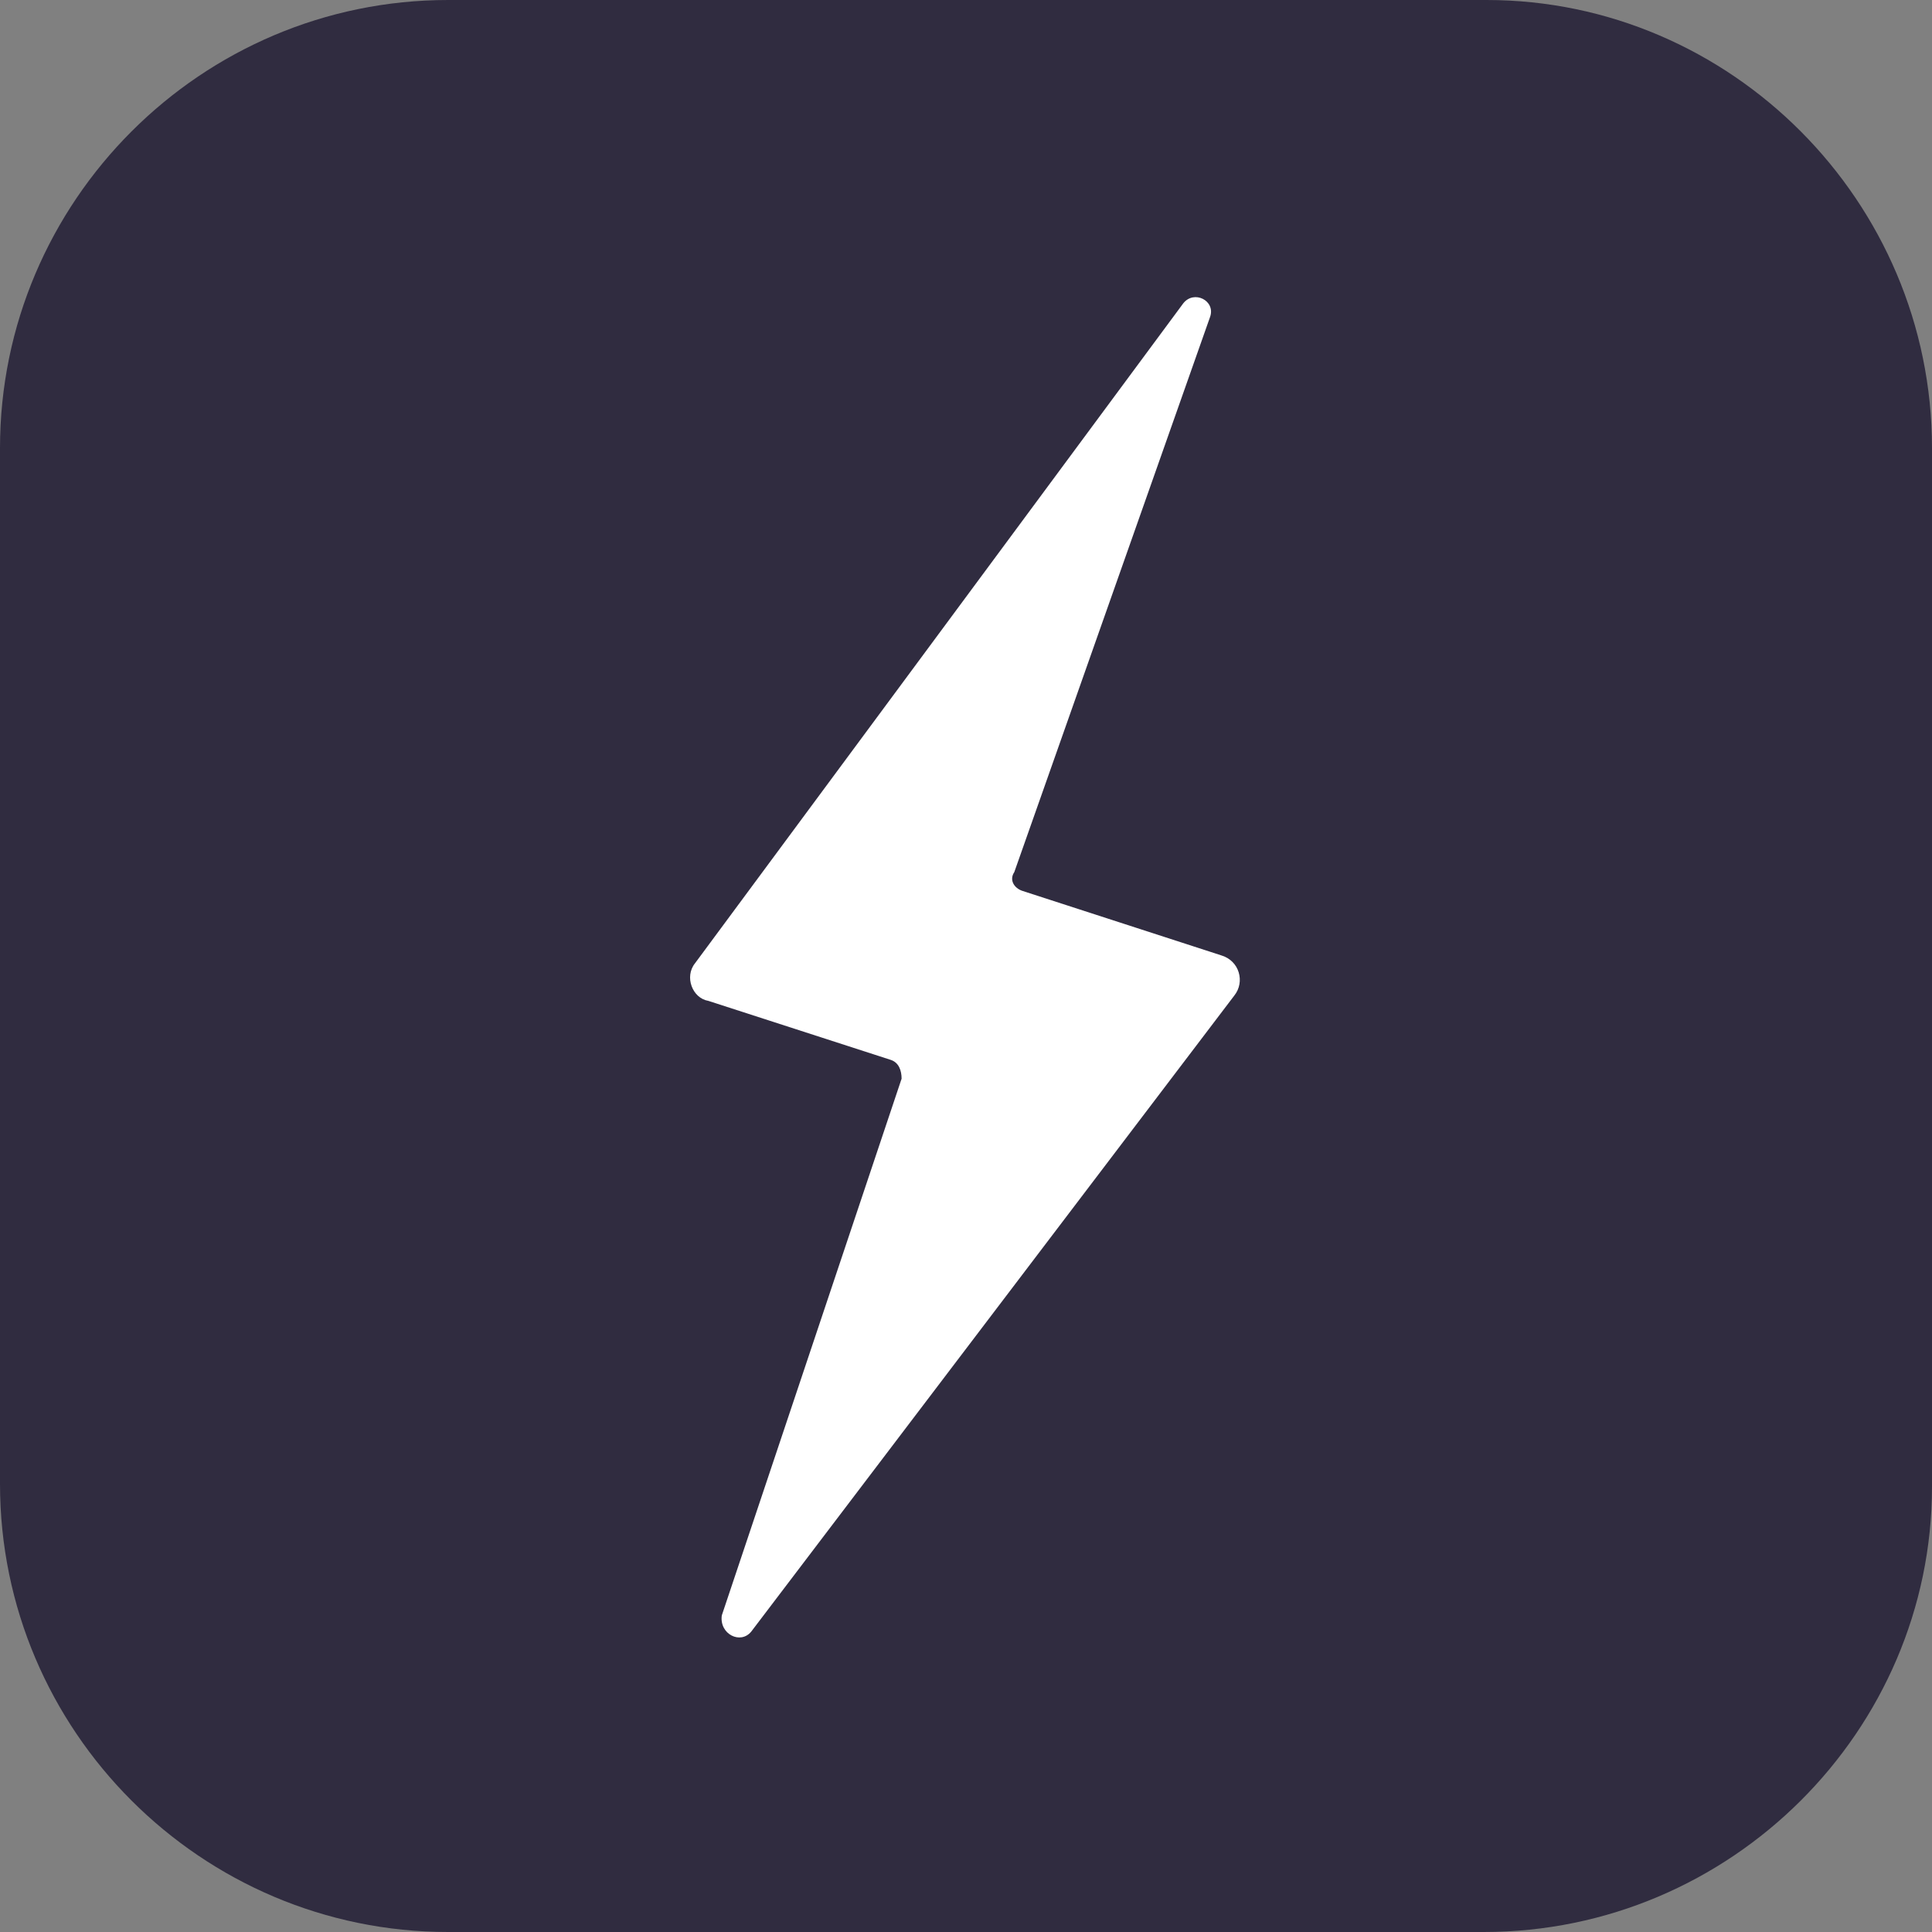
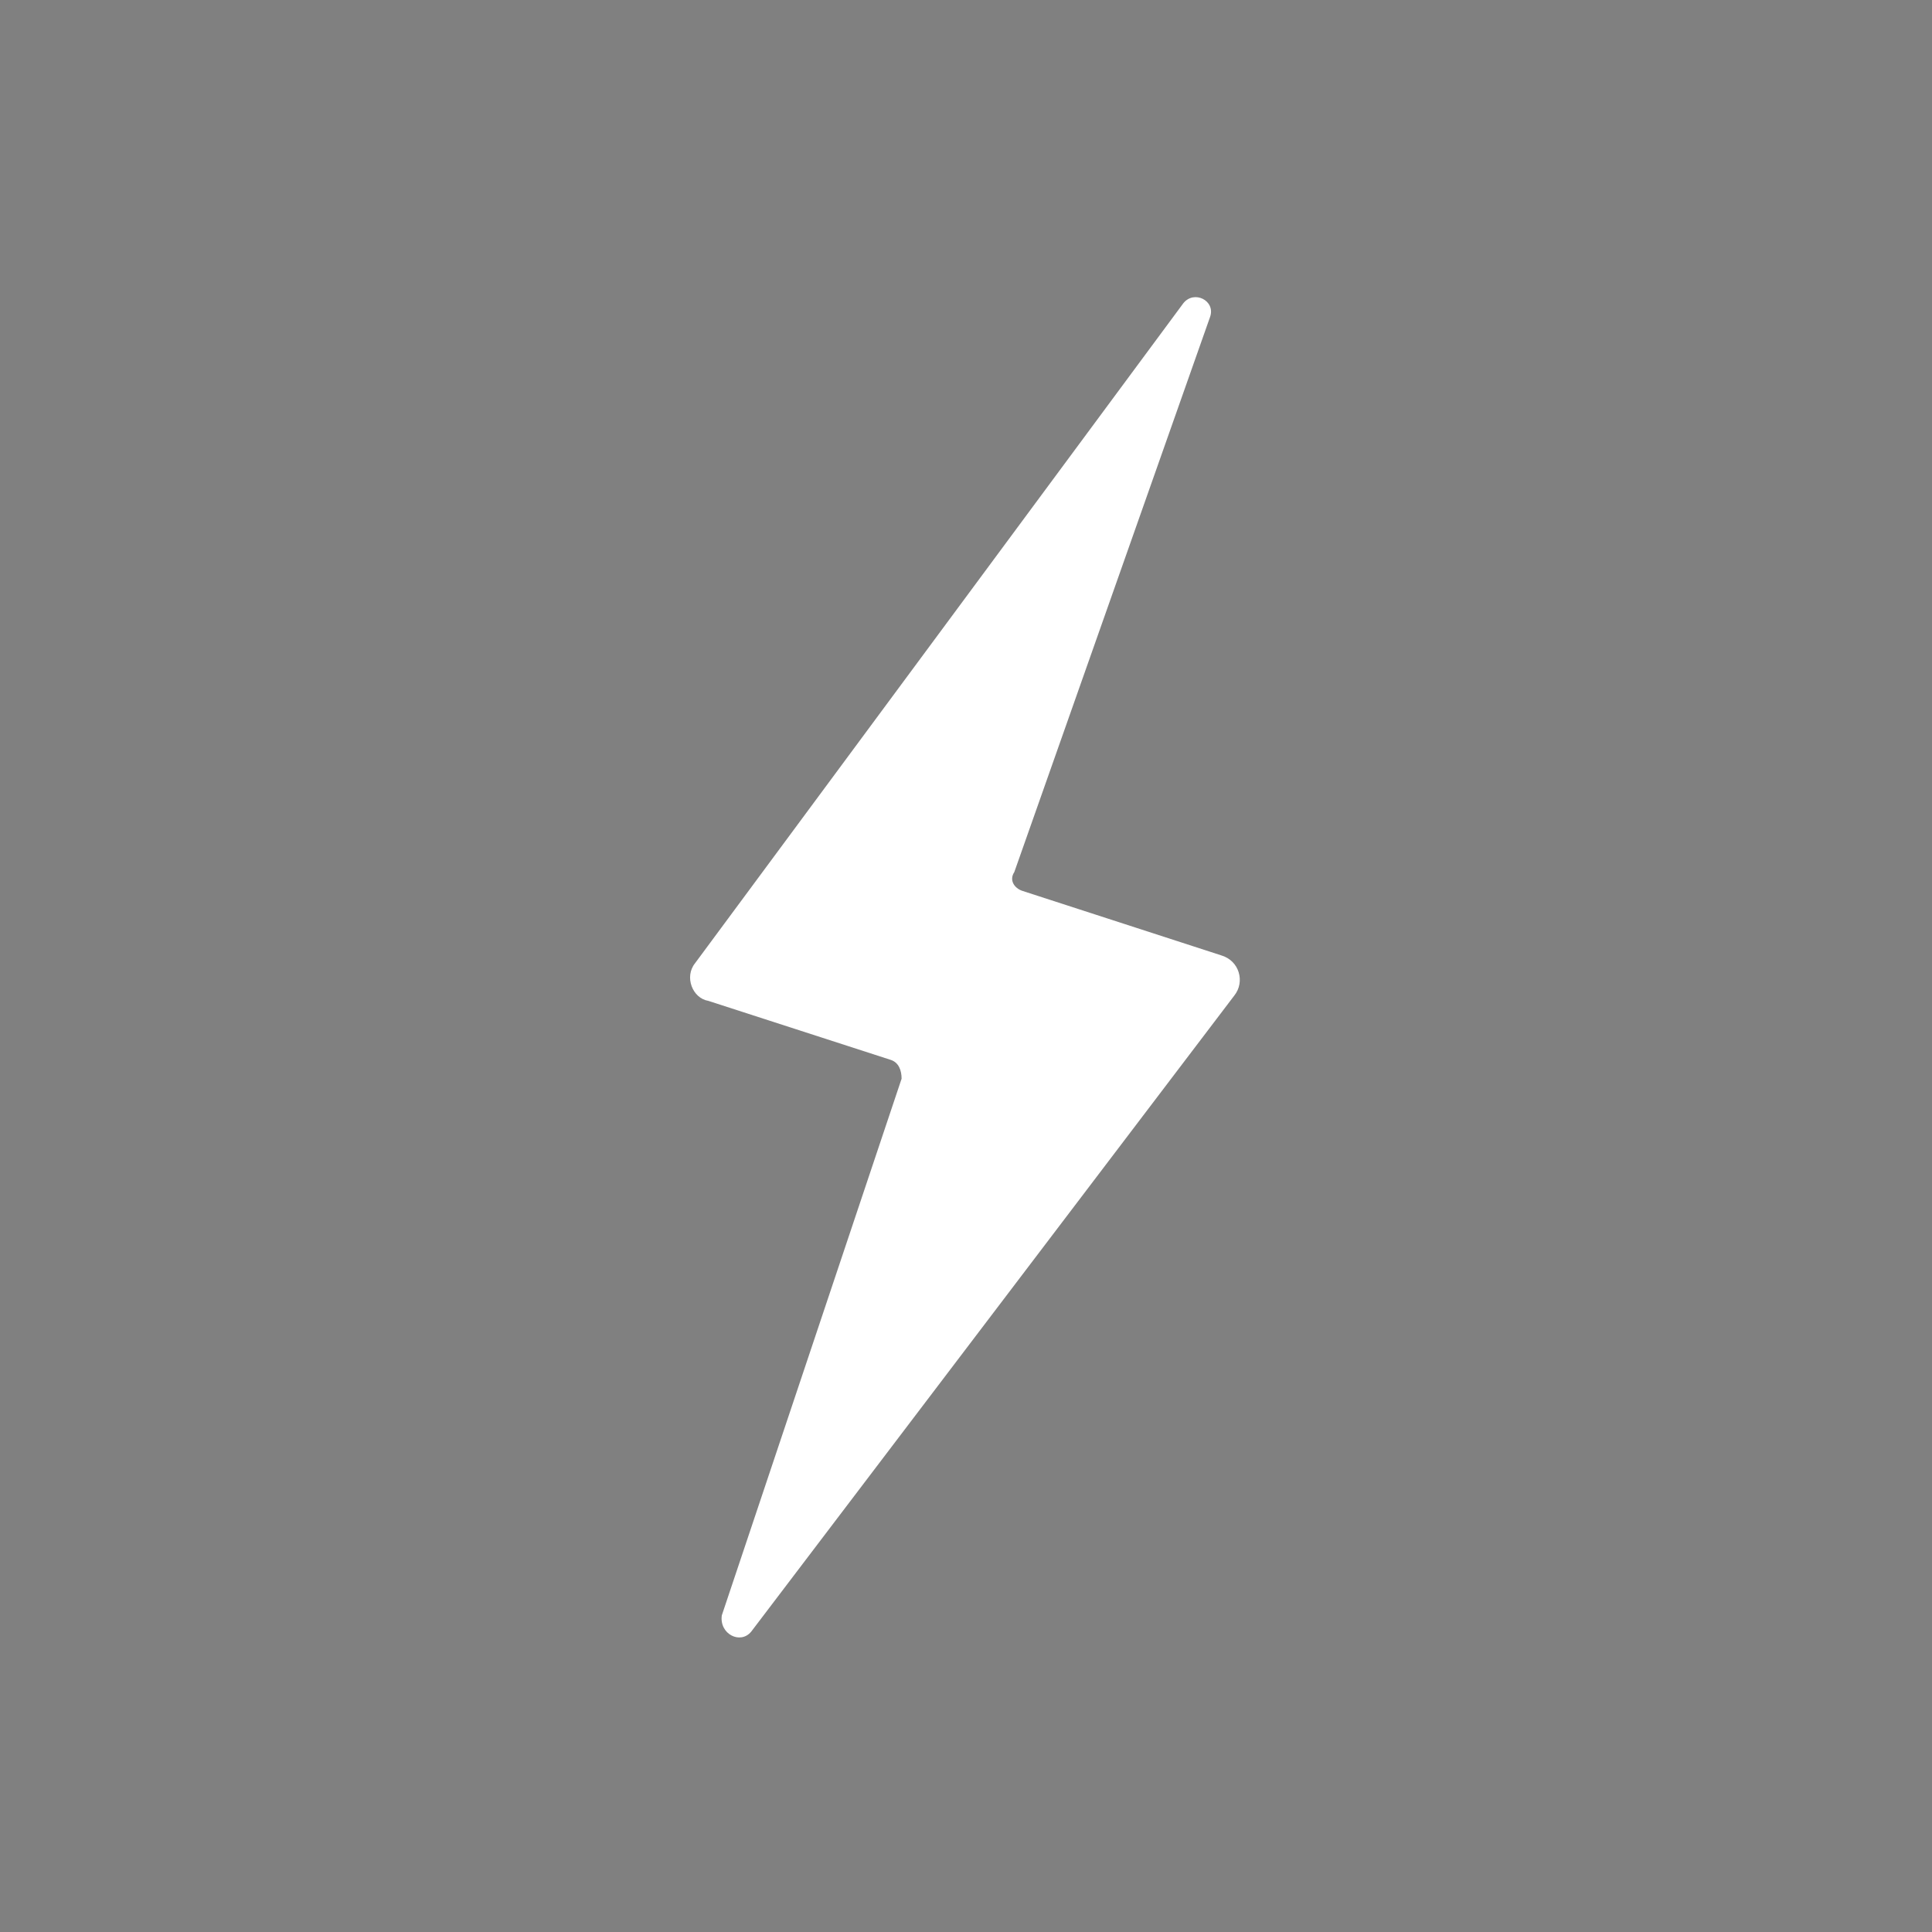
<svg xmlns="http://www.w3.org/2000/svg" version="1.1" id="Layer_1" x="0px" y="0px" viewBox="0 0 72 72" style="enable-background:new 0 0 72 72;" xml:space="preserve">
  <rect x="0" y="0" width="72" height="72" fill="#808080" stroke="none" />
  <style type="text/css">
	.st0{fill:#302C40;}
	.st1{fill:#FFFFFF;}
	.st2{display:none;}
	.st3{display:inline;fill:none;stroke:#A1519A;stroke-miterlimit:10;}
	.st4{display:inline;fill:#FFFFFF;}
</style>
-   <path class="st0" d="M55.3,72H16.7C7.5,72,0,64.5,0,55.3V16.7C0,7.5,7.5,0,16.7,0h38.7C64.5,0,72,7.5,72,16.7v38.7  C72,64.5,64.5,72,55.3,72z" />
  <g id="design">
    <g>
      <g>
        <path class="st1" d="M28,60.8l18-23.7c0.4-0.5,0.2-1.3-0.5-1.5l-7.4-2.4c-0.3-0.1-0.5-0.4-0.3-0.7l7.3-20.7c0.2-0.6-0.6-1-1-0.5     L25.9,35.9c-0.4,0.5-0.1,1.3,0.5,1.4l6.8,2.2c0.3,0.1,0.4,0.4,0.4,0.7l-6.7,20C26.8,60.9,27.6,61.3,28,60.8z" />
      </g>
    </g>
  </g>
  <g id="grid" class="st2">
    <circle class="st3" cx="36" cy="36" r="27.8" />
  </g>
  <g class="st2">
-     <ellipse class="st4" cx="29" cy="31.9" rx="2.5" ry="2.5" />
-     <path class="st4" d="M33.4,40.2l4.1-4.1V36v-3.7c0-0.6,0.3-1.1,0.7-1.5l4.7-4.5c0.4-0.4,1-0.6,1.6-0.6h6.3c0.1,0,0.1-0.1,0.1-0.1   V13.5h-8.7v5.3c0,0.6-0.3,1.1-0.7,1.5l-8.9,9c0.4,0.7,0.7,1.5,0.7,2.5c0,2.5-2.1,4.5-4.5,4.5c-2.5,0-4.5-2.1-4.5-4.5   c0-2.5,2.1-4.5,4.5-4.5c0.8,0,1.7,0.3,2.4,0.7l8.9-9V19v-5.5h-8.5v6.2c0,1.1-0.8,2-2,2h-8.3c-0.1,0-0.1,0.1-0.1,0.1v7.6   c0,1.3-1,2.3-2.3,2.3h-5.4v8.6h19.7C33.4,40.2,33.4,40.2,33.4,40.2z" />
+     <path class="st4" d="M33.4,40.2l4.1-4.1V36v-3.7c0-0.6,0.3-1.1,0.7-1.5l4.7-4.5c0.4-0.4,1-0.6,1.6-0.6h6.3c0.1,0,0.1-0.1,0.1-0.1   V13.5h-8.7v5.3c0,0.6-0.3,1.1-0.7,1.5l-8.9,9c0.4,0.7,0.7,1.5,0.7,2.5c0,2.5-2.1,4.5-4.5,4.5c-2.5,0-4.5-2.1-4.5-4.5   c0-2.5,2.1-4.5,4.5-4.5c0.8,0,1.7,0.3,2.4,0.7l8.9-9V19v-5.5h-8.5v6.2c0,1.1-0.8,2-2,2h-8.3c-0.1,0-0.1,0.1-0.1,0.1v7.6   c0,1.3-1,2.3-2.3,2.3h-5.4v8.6h19.7C33.4,40.2,33.4,40.2,33.4,40.2" />
    <path class="st4" d="M51,36.1c0-1.4-1.1-2.5-2.5-2.5s-2.5,1.1-2.5,2.5s1.1,2.5,2.5,2.5S51,37.5,51,36.1z" />
-     <path class="st4" d="M39.2,51.6c1.4,0,2.5-1.1,2.5-2.5s-1.1-2.5-2.5-2.5s-2.5,1.1-2.5,2.5S37.8,51.6,39.2,51.6z" />
    <path class="st4" d="M55.7,13.5h-2.5v12c0,1.3-1,2.2-2.3,2.2h-6.3h-0.1l-4.7,4.5v0.1V36c0,0.6-0.3,1.1-0.7,1.5l-4.2,4.1   c-0.4,0.4-1,0.7-1.6,0.7H13.5V51h10.3h0.1l2.7-2.4c0.4-0.4,1-0.6,1.4-0.6h6.6c0.4-2,2.3-3.5,4.5-3.5c2.5,0,4.5,2.1,4.5,4.5   c0,2.4-2.1,4.5-4.5,4.5c-2.1,0-3.9-1.5-4.5-3.5H28h-0.1l-2.7,2.4c-0.4,0.4-1,0.6-1.4,0.6H13.5v2.5c0,1.7,1.3,3,3,3H51v-8v-0.1   l-3-3.4c-0.4-0.4-0.6-1-0.6-1.4v-4.9c-2-0.4-3.5-2.2-3.5-4.5c0-2.5,2.1-4.5,4.5-4.5c2.5,0,4.5,2.1,4.5,4.5c0,2.1-1.6,3.9-3.5,4.5   v4.9v0.1l3,3.4c0.4,0.4,0.6,1,0.6,1.4v8h2.5c1.7,0,3-1.3,3-3V16.5C58.6,14.8,57.4,13.5,55.7,13.5z" />
    <path class="st4" d="M19.1,29.5v-7.6c0-1.3,1-2.2,2.3-2.2h8.3v-6.2H16.5c-1.7,0-3,1.3-3,3v13.2H19C19.1,29.7,19.1,29.7,19.1,29.5z" />
  </g>
</svg>